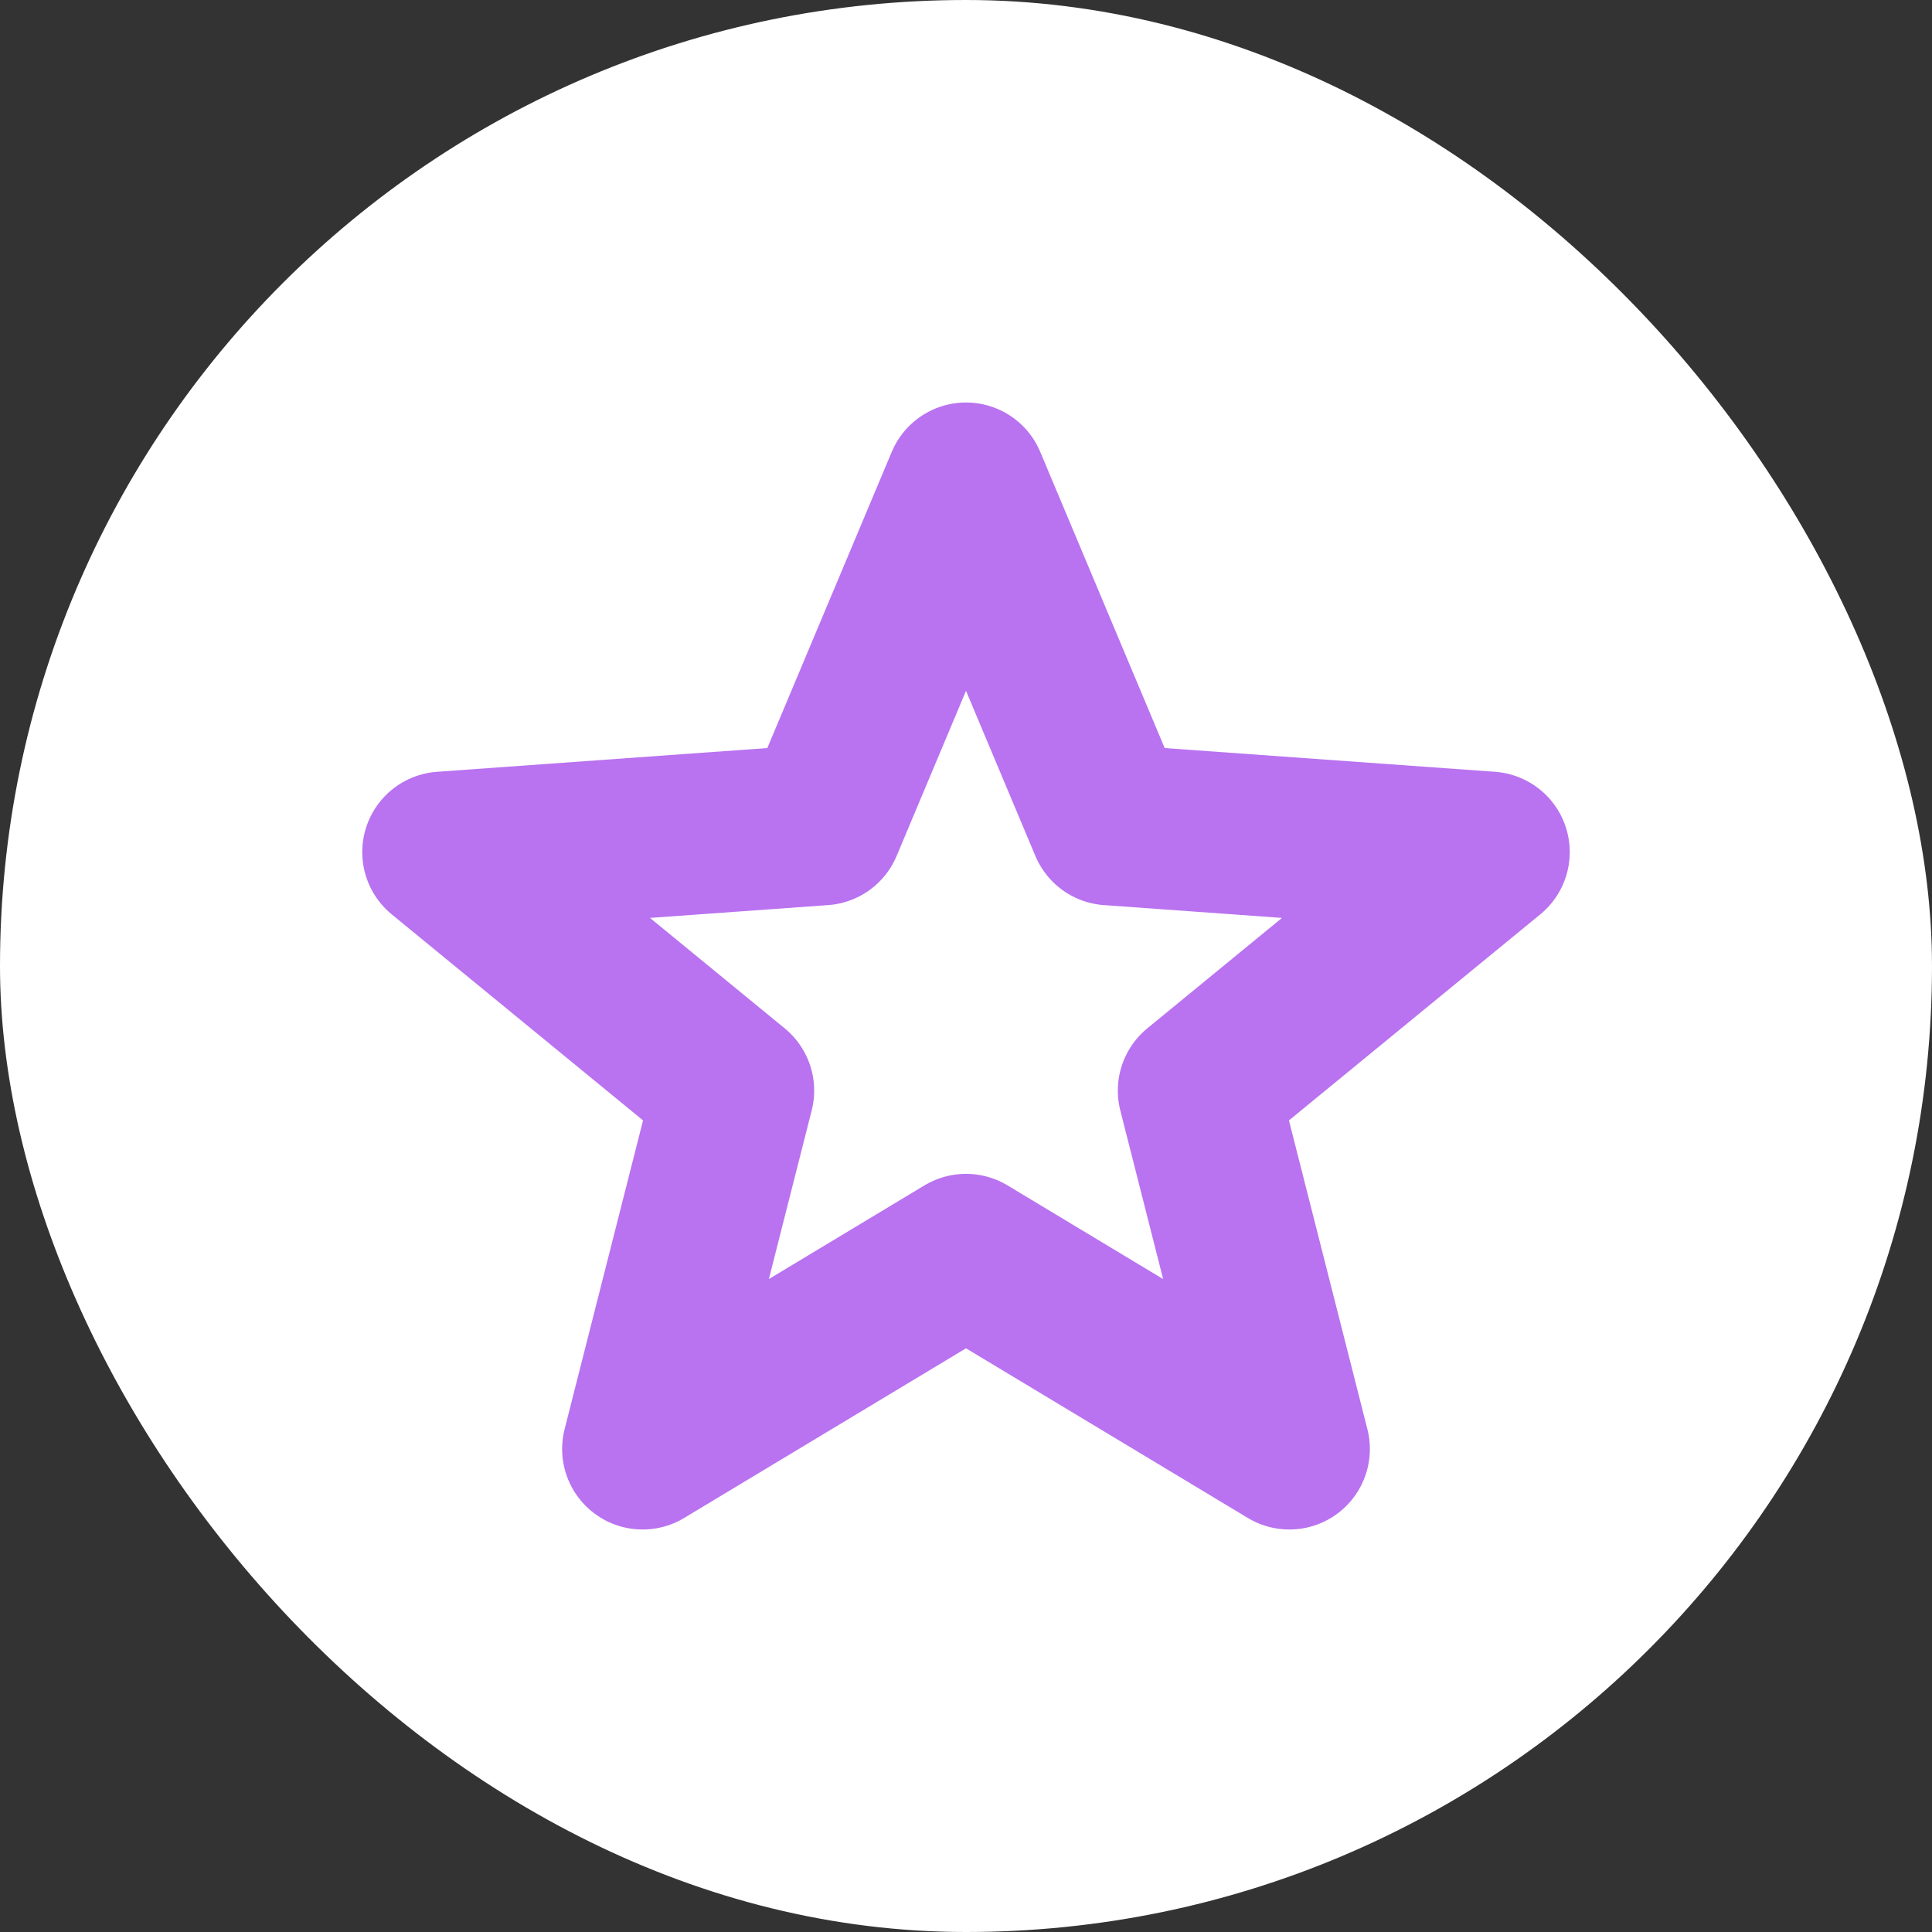
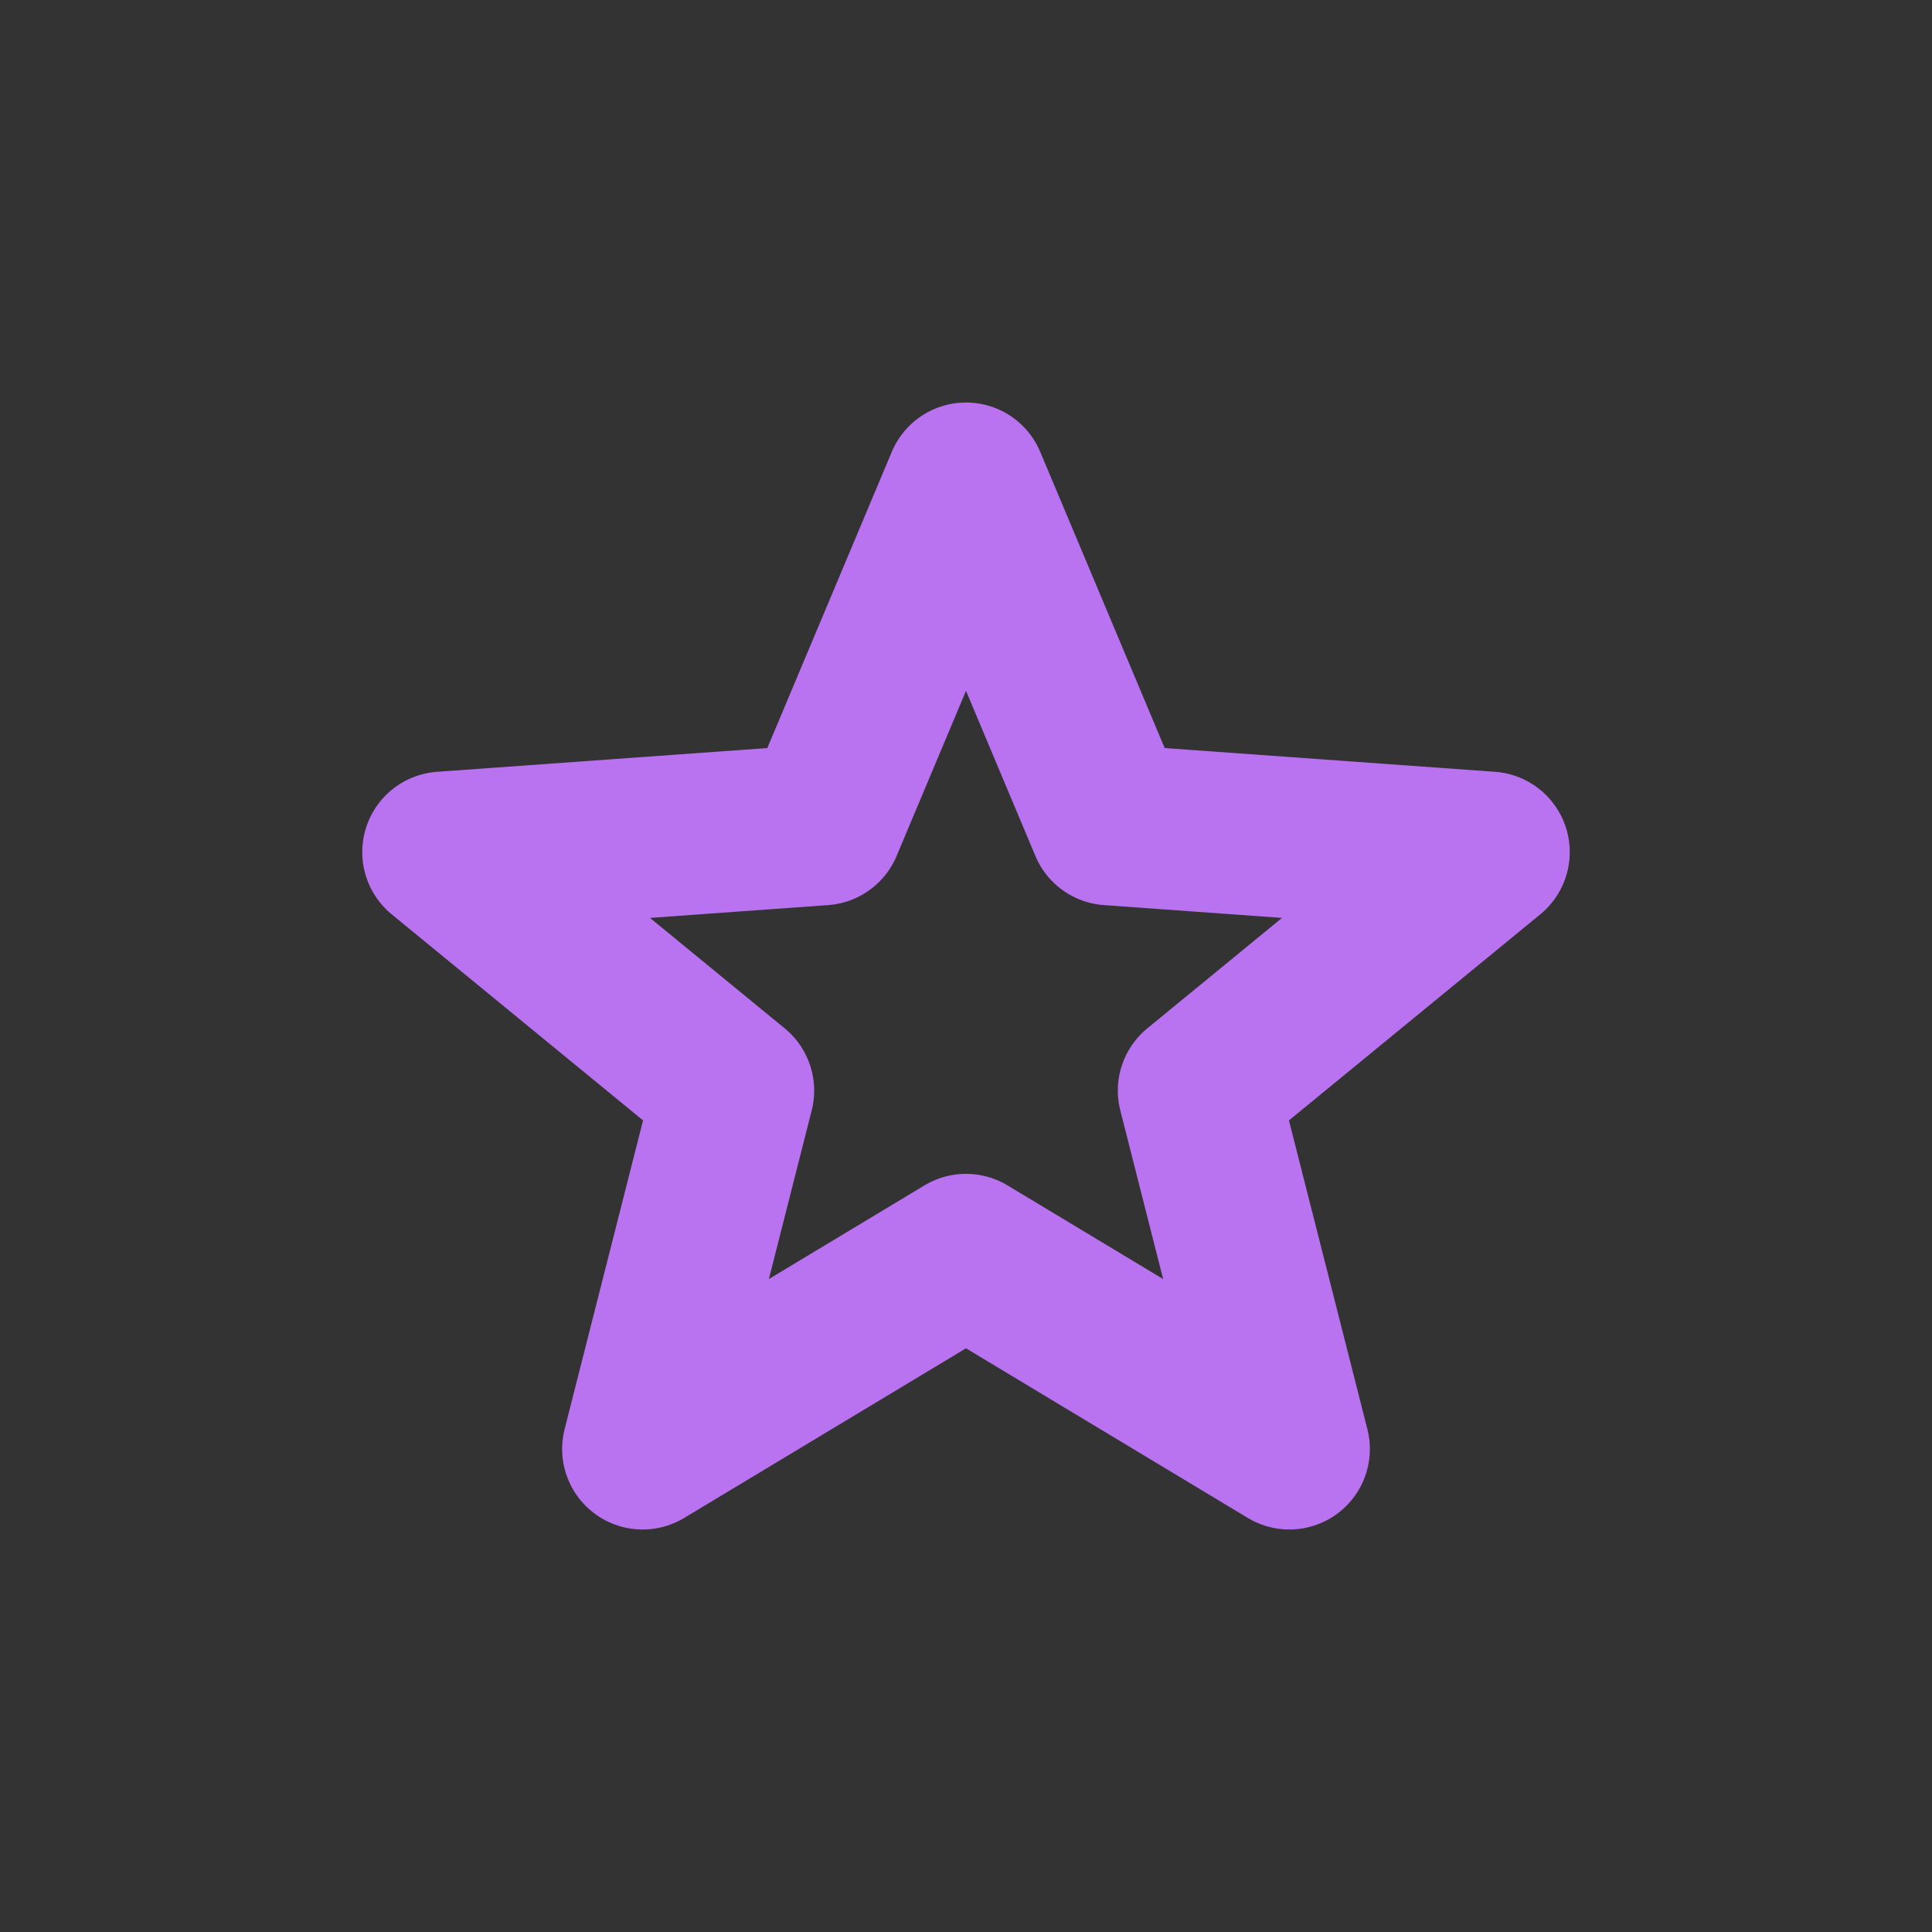
<svg xmlns="http://www.w3.org/2000/svg" width="24" height="24" viewBox="0 0 24 24" fill="none">
  <rect x="0" y="0" width="24" height="24" fill="#333333" stroke="none" />
-   <rect width="24" height="24" rx="12" fill="white" />
  <path d="M12 6L10.216 10.246L5.5 10.585L9.114 13.548L7.983 18L12 15.582M12 6L13.784 10.246L18.5 10.585L14.886 13.548L16.017 18L12 15.582" stroke="#B972F0" stroke-width="2" stroke-linecap="round" stroke-linejoin="round" />
</svg>